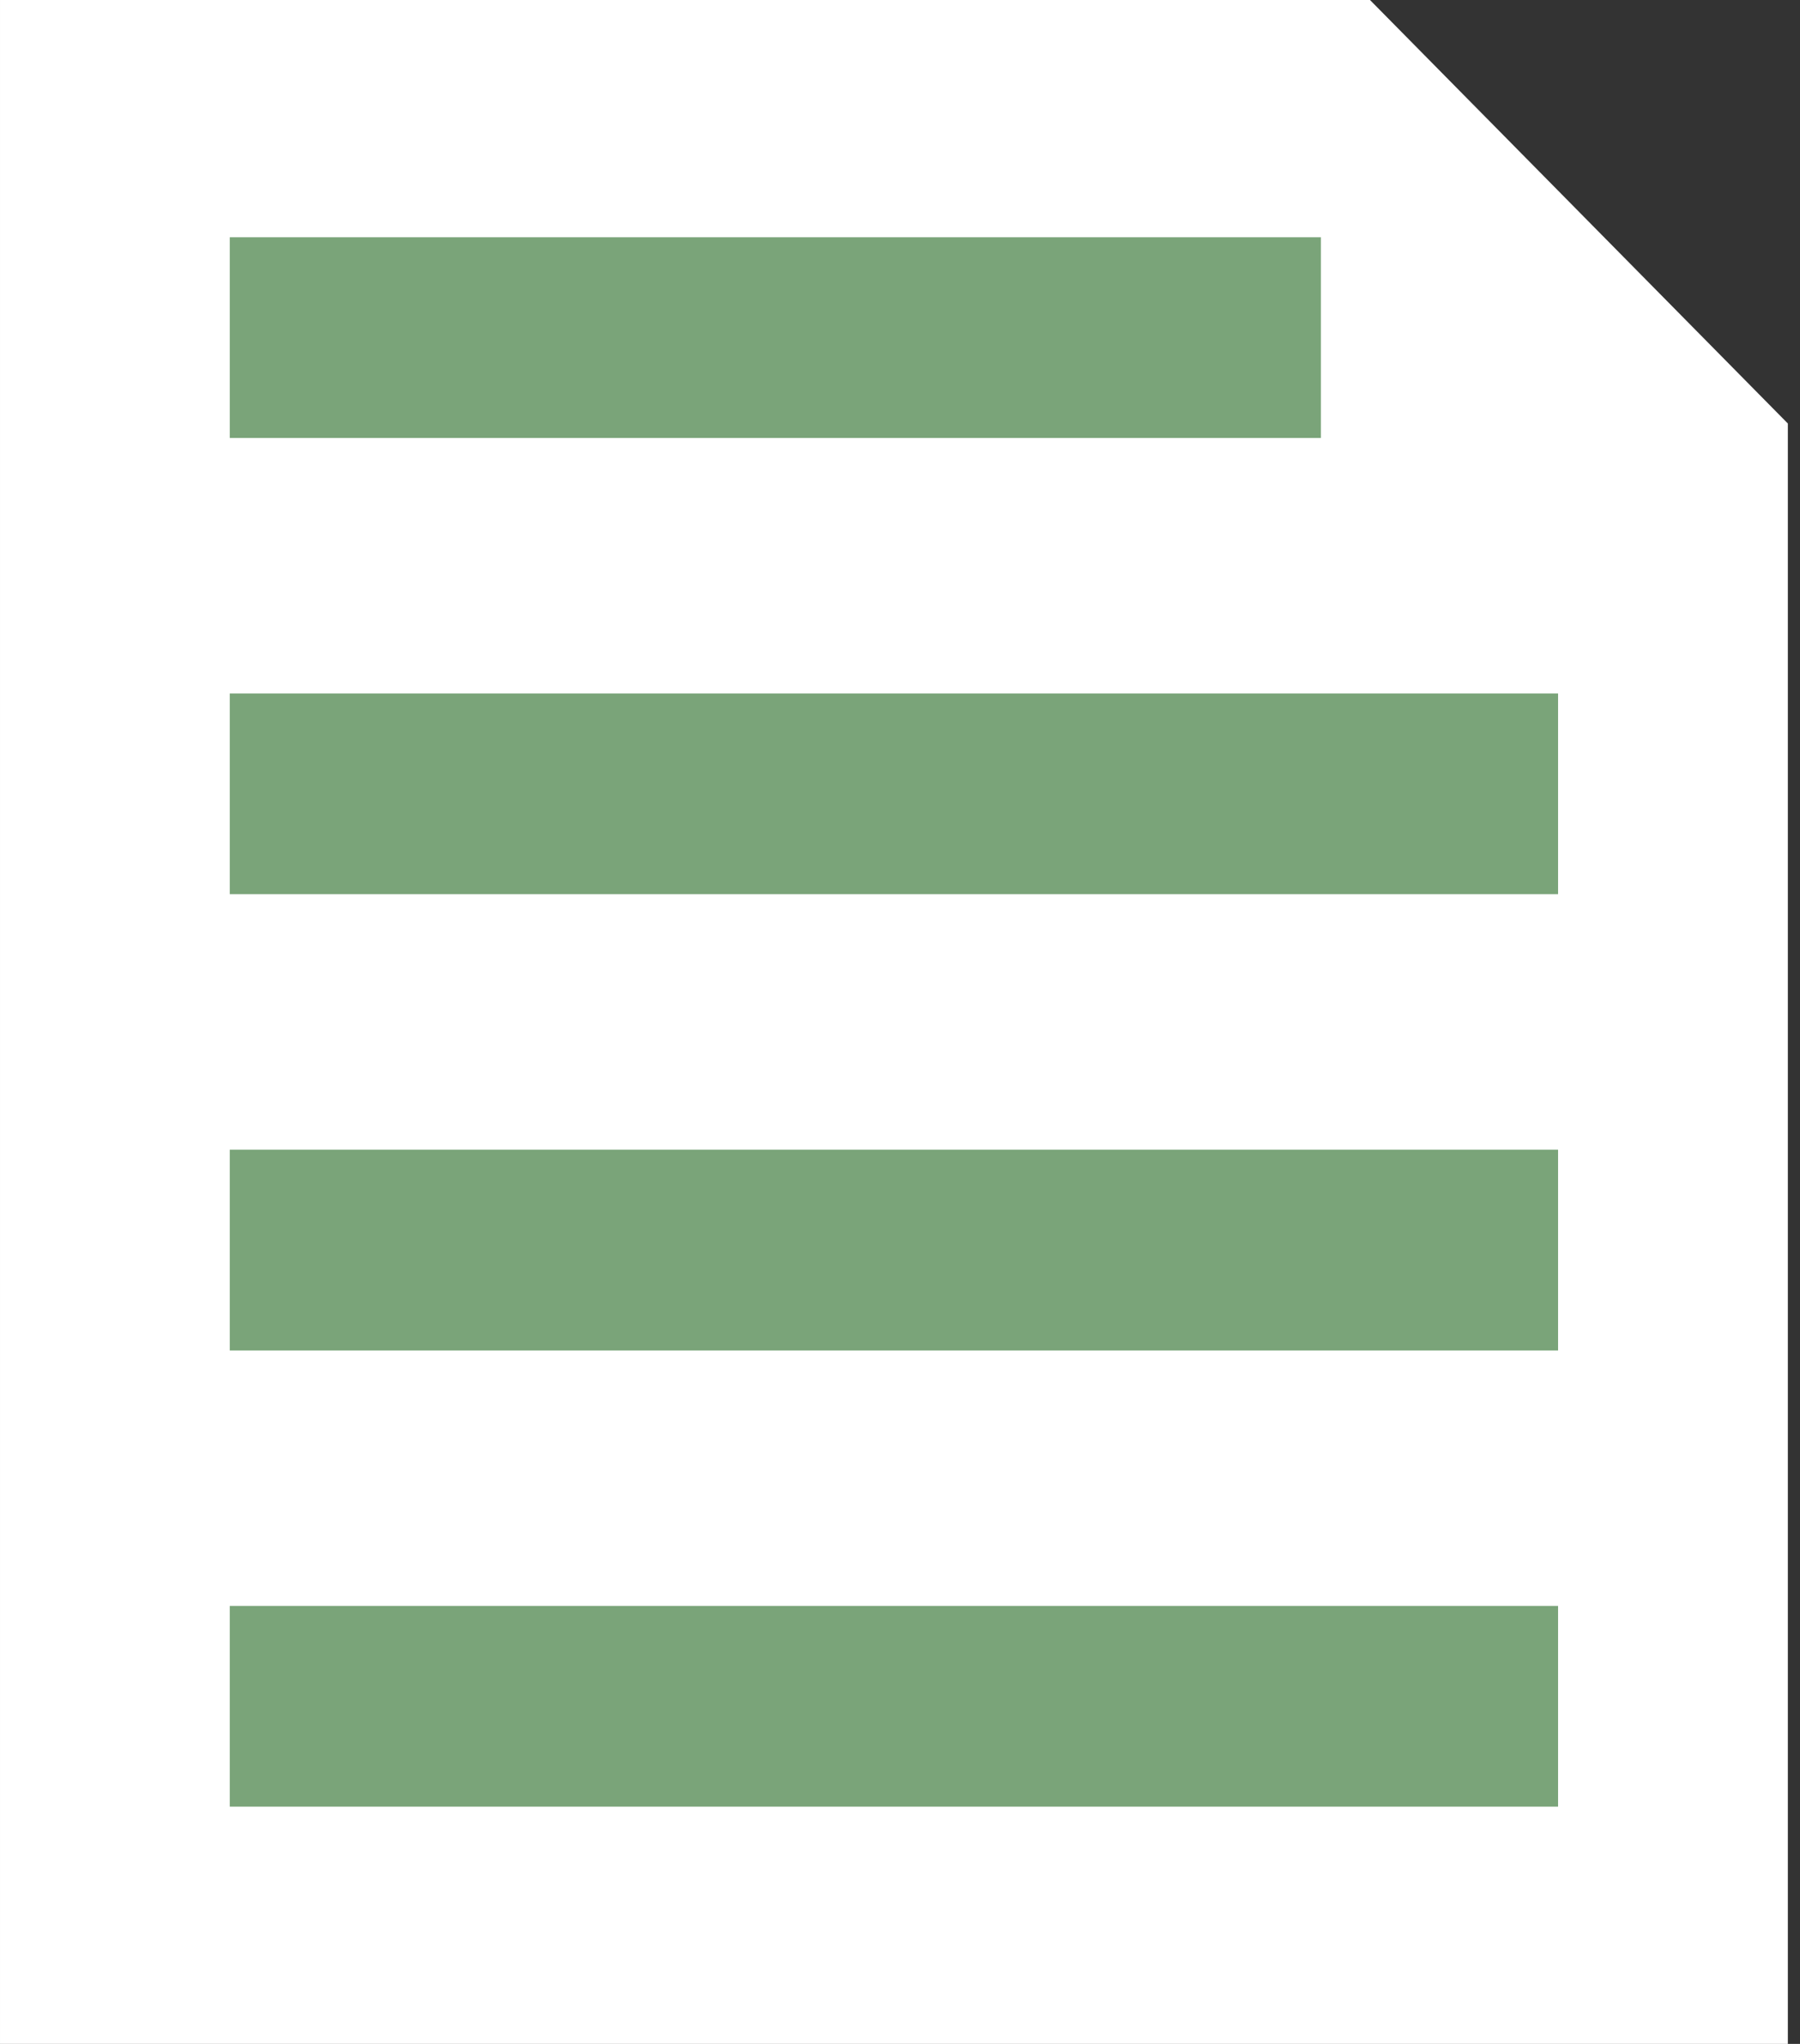
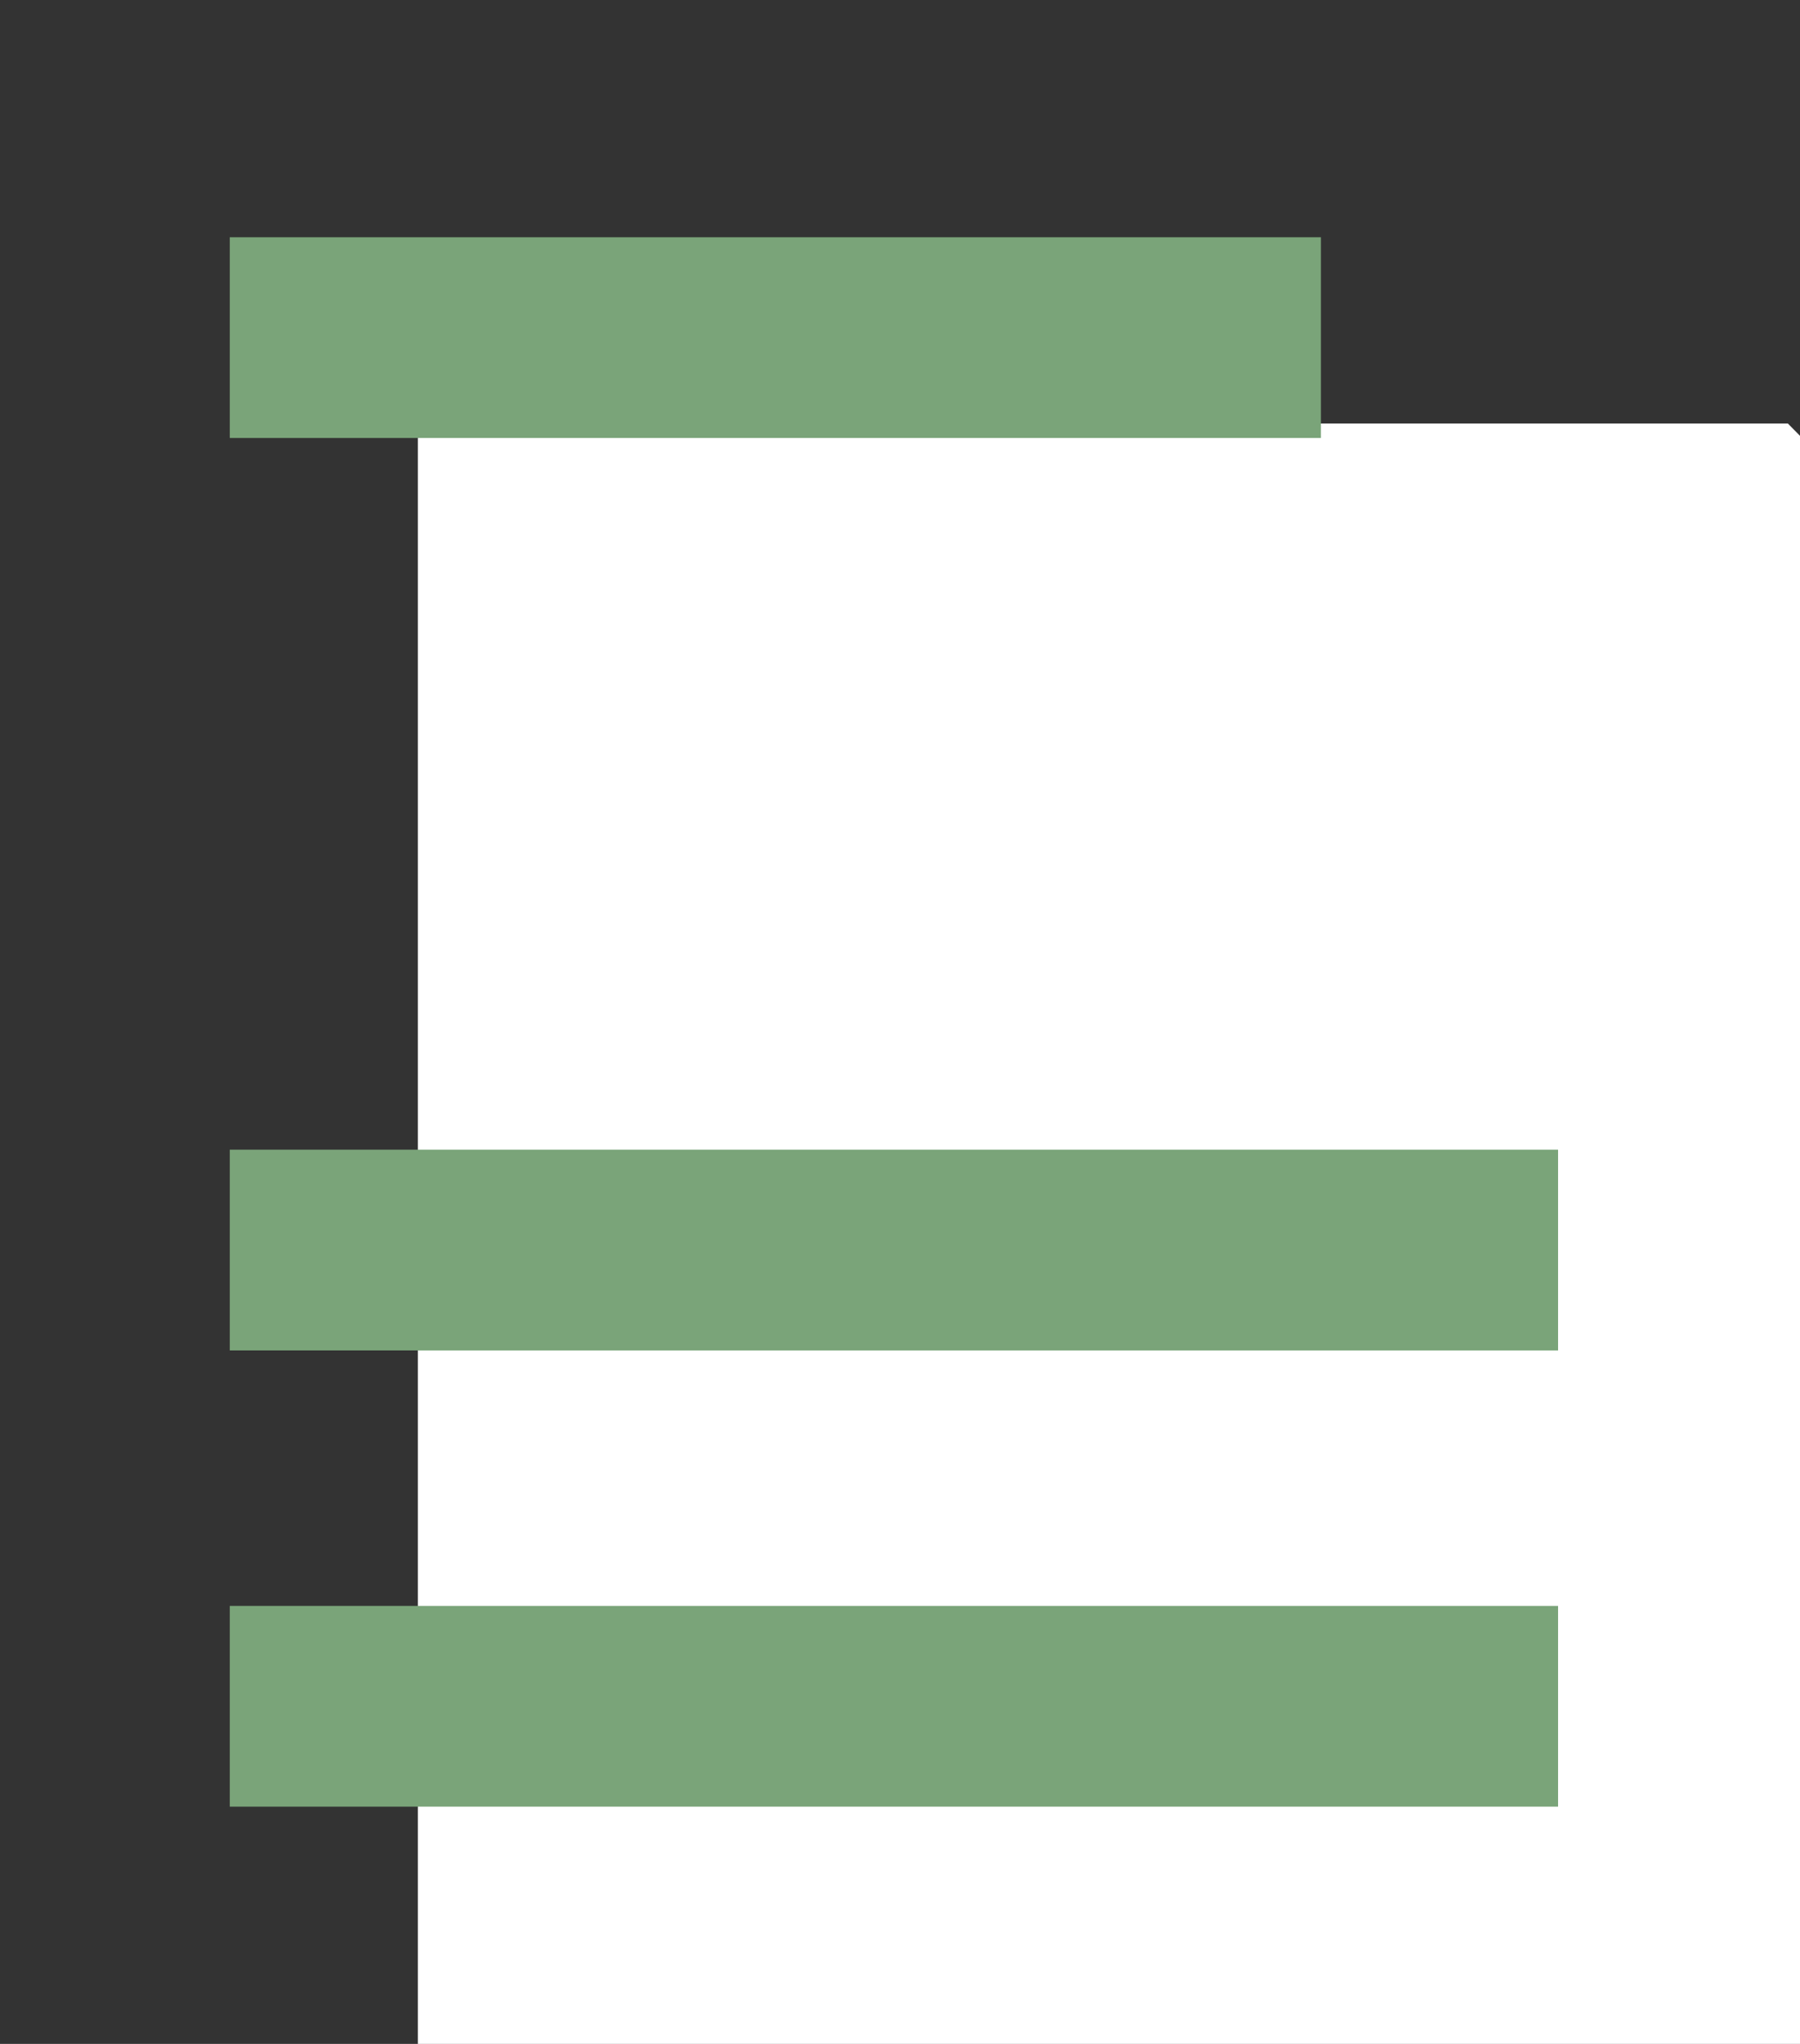
<svg xmlns="http://www.w3.org/2000/svg" width="100%" height="100%" viewBox="0 0 74 84" version="1.1" xml:space="preserve" style="fill-rule:evenodd;clip-rule:evenodd;stroke-linecap:square;stroke-linejoin:round;stroke-miterlimit:1.5;">
  <rect x="0" y="0" width="74" height="84" fill="#333333" stroke="none" />
-   <path d="M73.5,17.405l-17.178,-17.405l-56.322,0l0,84l73.5,0l0,-66.595Z" style="fill:#fff;" />
+   <path d="M73.5,17.405l-56.322,0l0,84l73.5,0l0,-66.595Z" style="fill:#fff;" />
  <clipPath id="_clip1">
    <path d="M73.5,17.405l-17.178,-17.405l-56.322,0l0,84l73.5,0l0,-66.595Z" />
  </clipPath>
  <g clip-path="url(#_clip1)">
    <path d="M13.571,13.875l36.608,0" style="fill:none;stroke:#7aa479;stroke-width:8.25px;" />
-     <path d="M13.571,32.625l46.358,0" style="fill:none;stroke:#7aa479;stroke-width:8.25px;" />
    <path d="M13.571,51.375l46.358,0" style="fill:none;stroke:#7aa479;stroke-width:8.25px;" />
    <path d="M13.571,70.125l46.358,0" style="fill:none;stroke:#7aa479;stroke-width:8.25px;" />
  </g>
</svg>